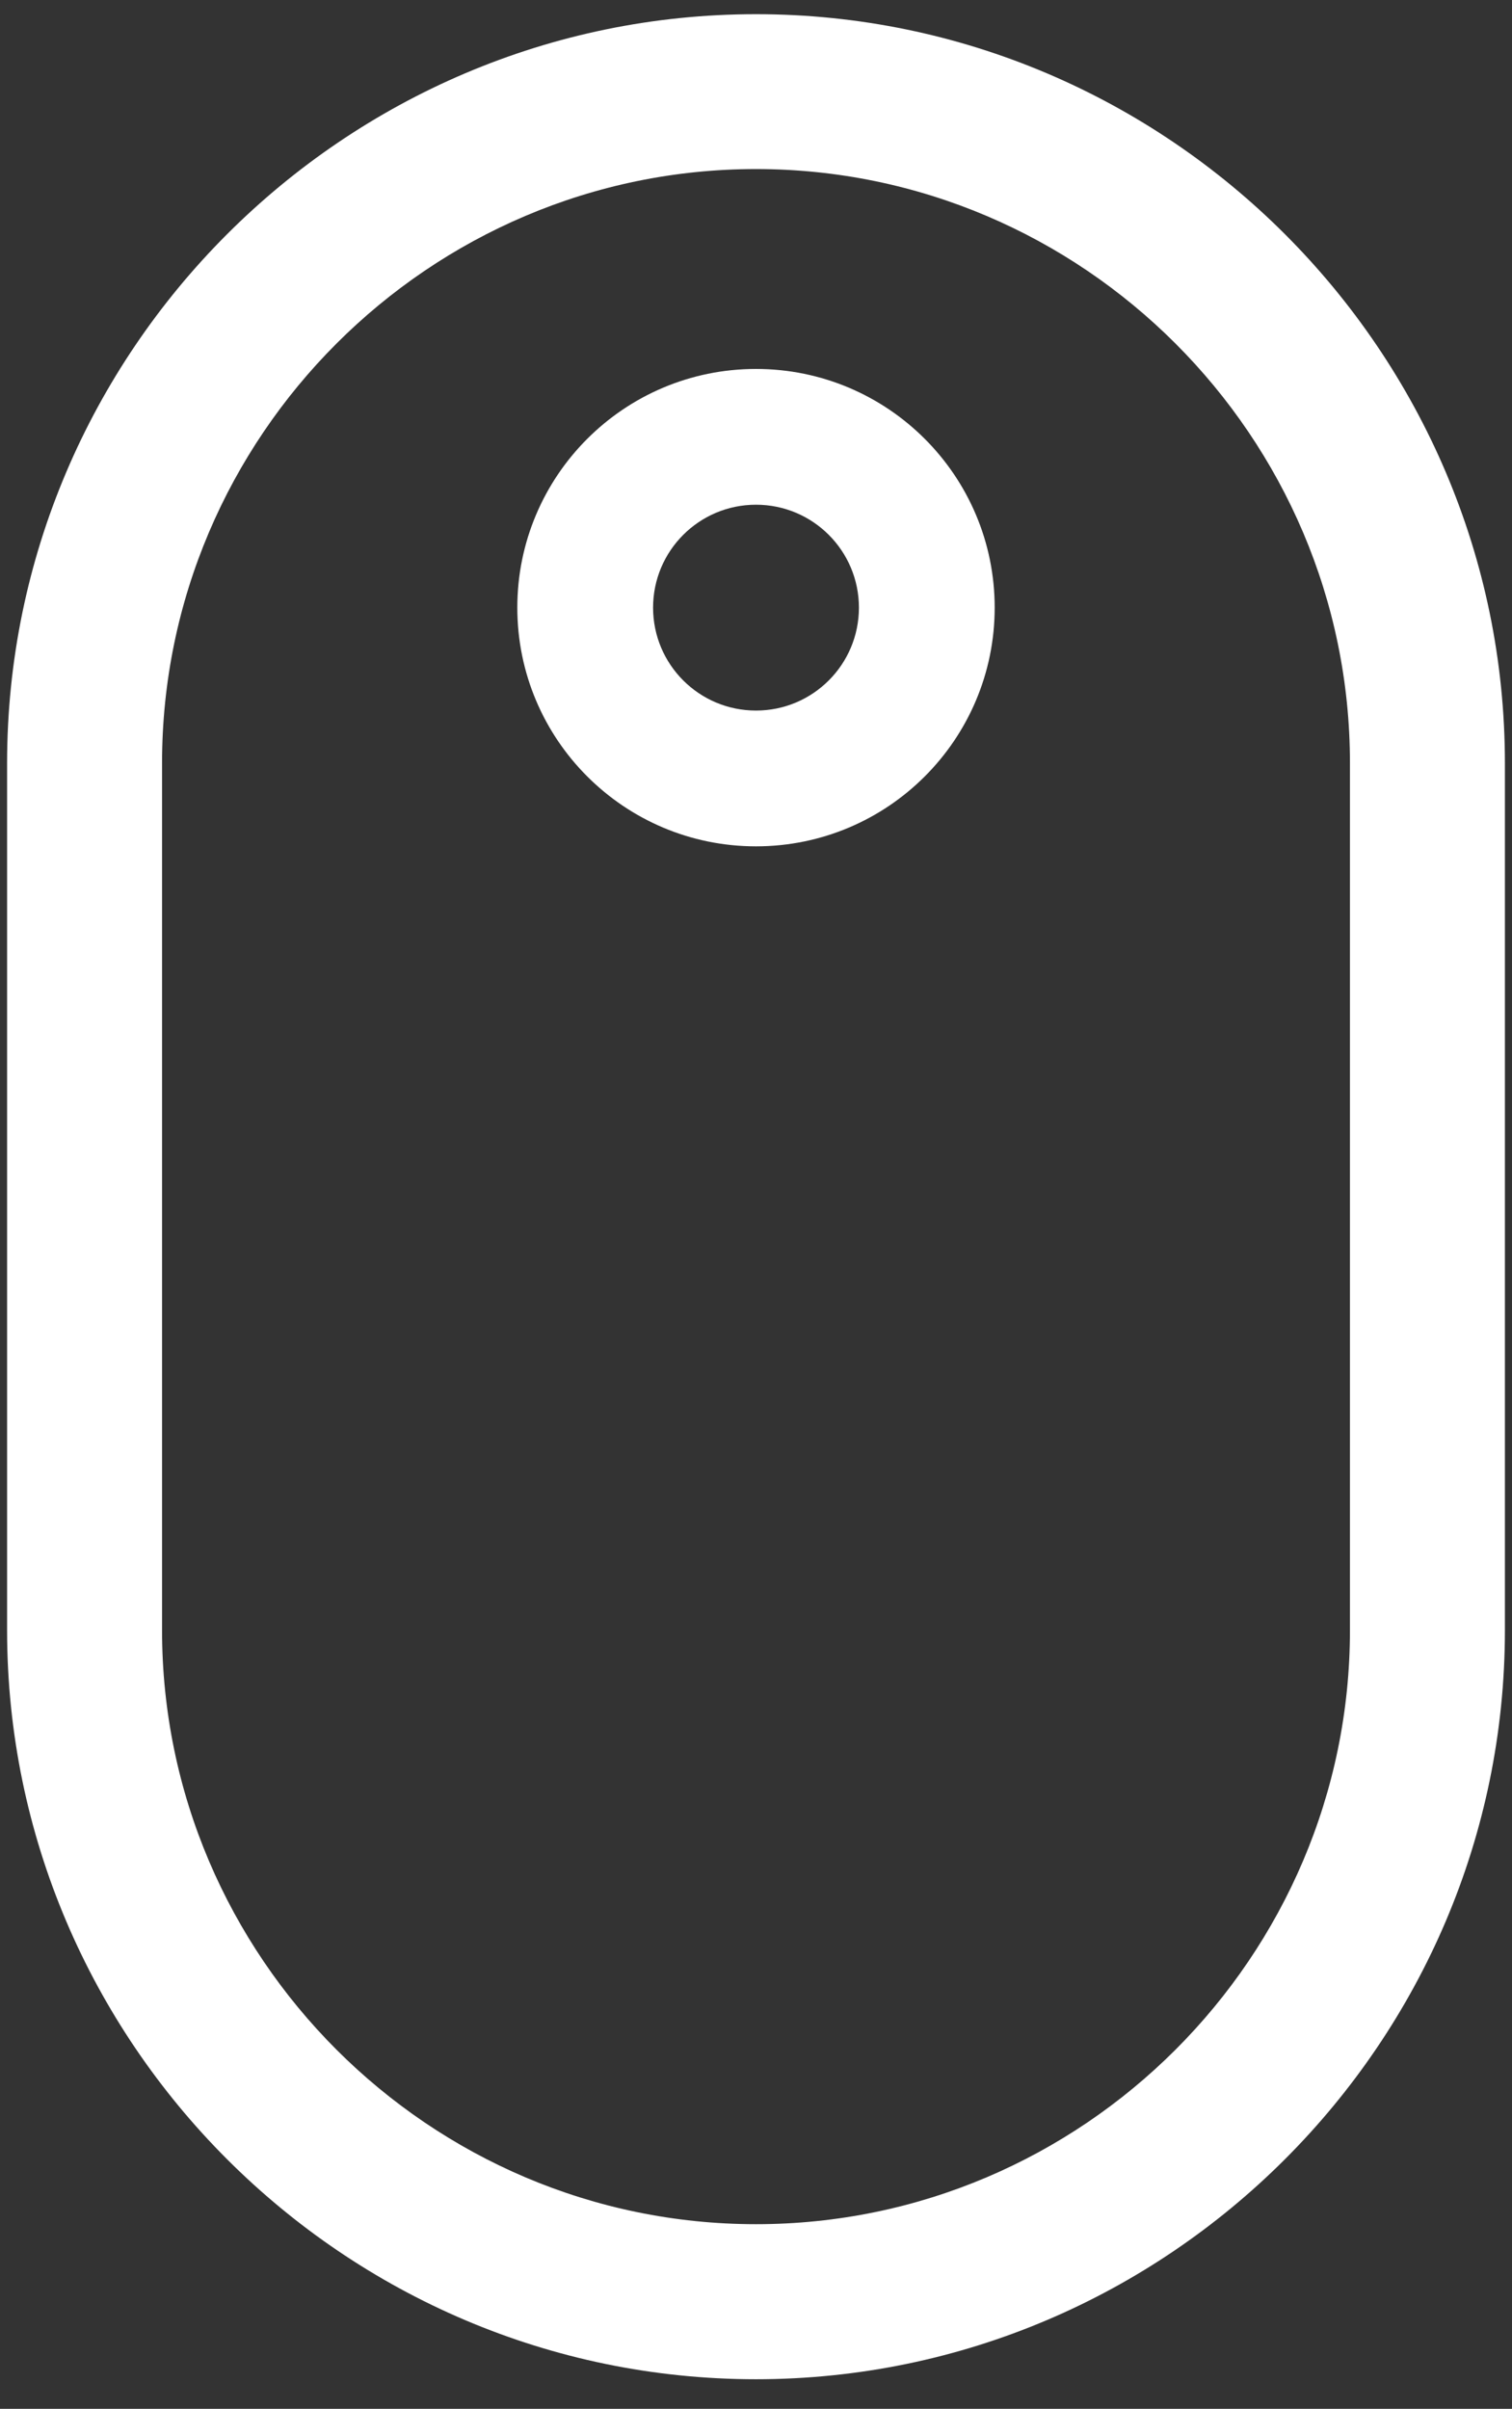
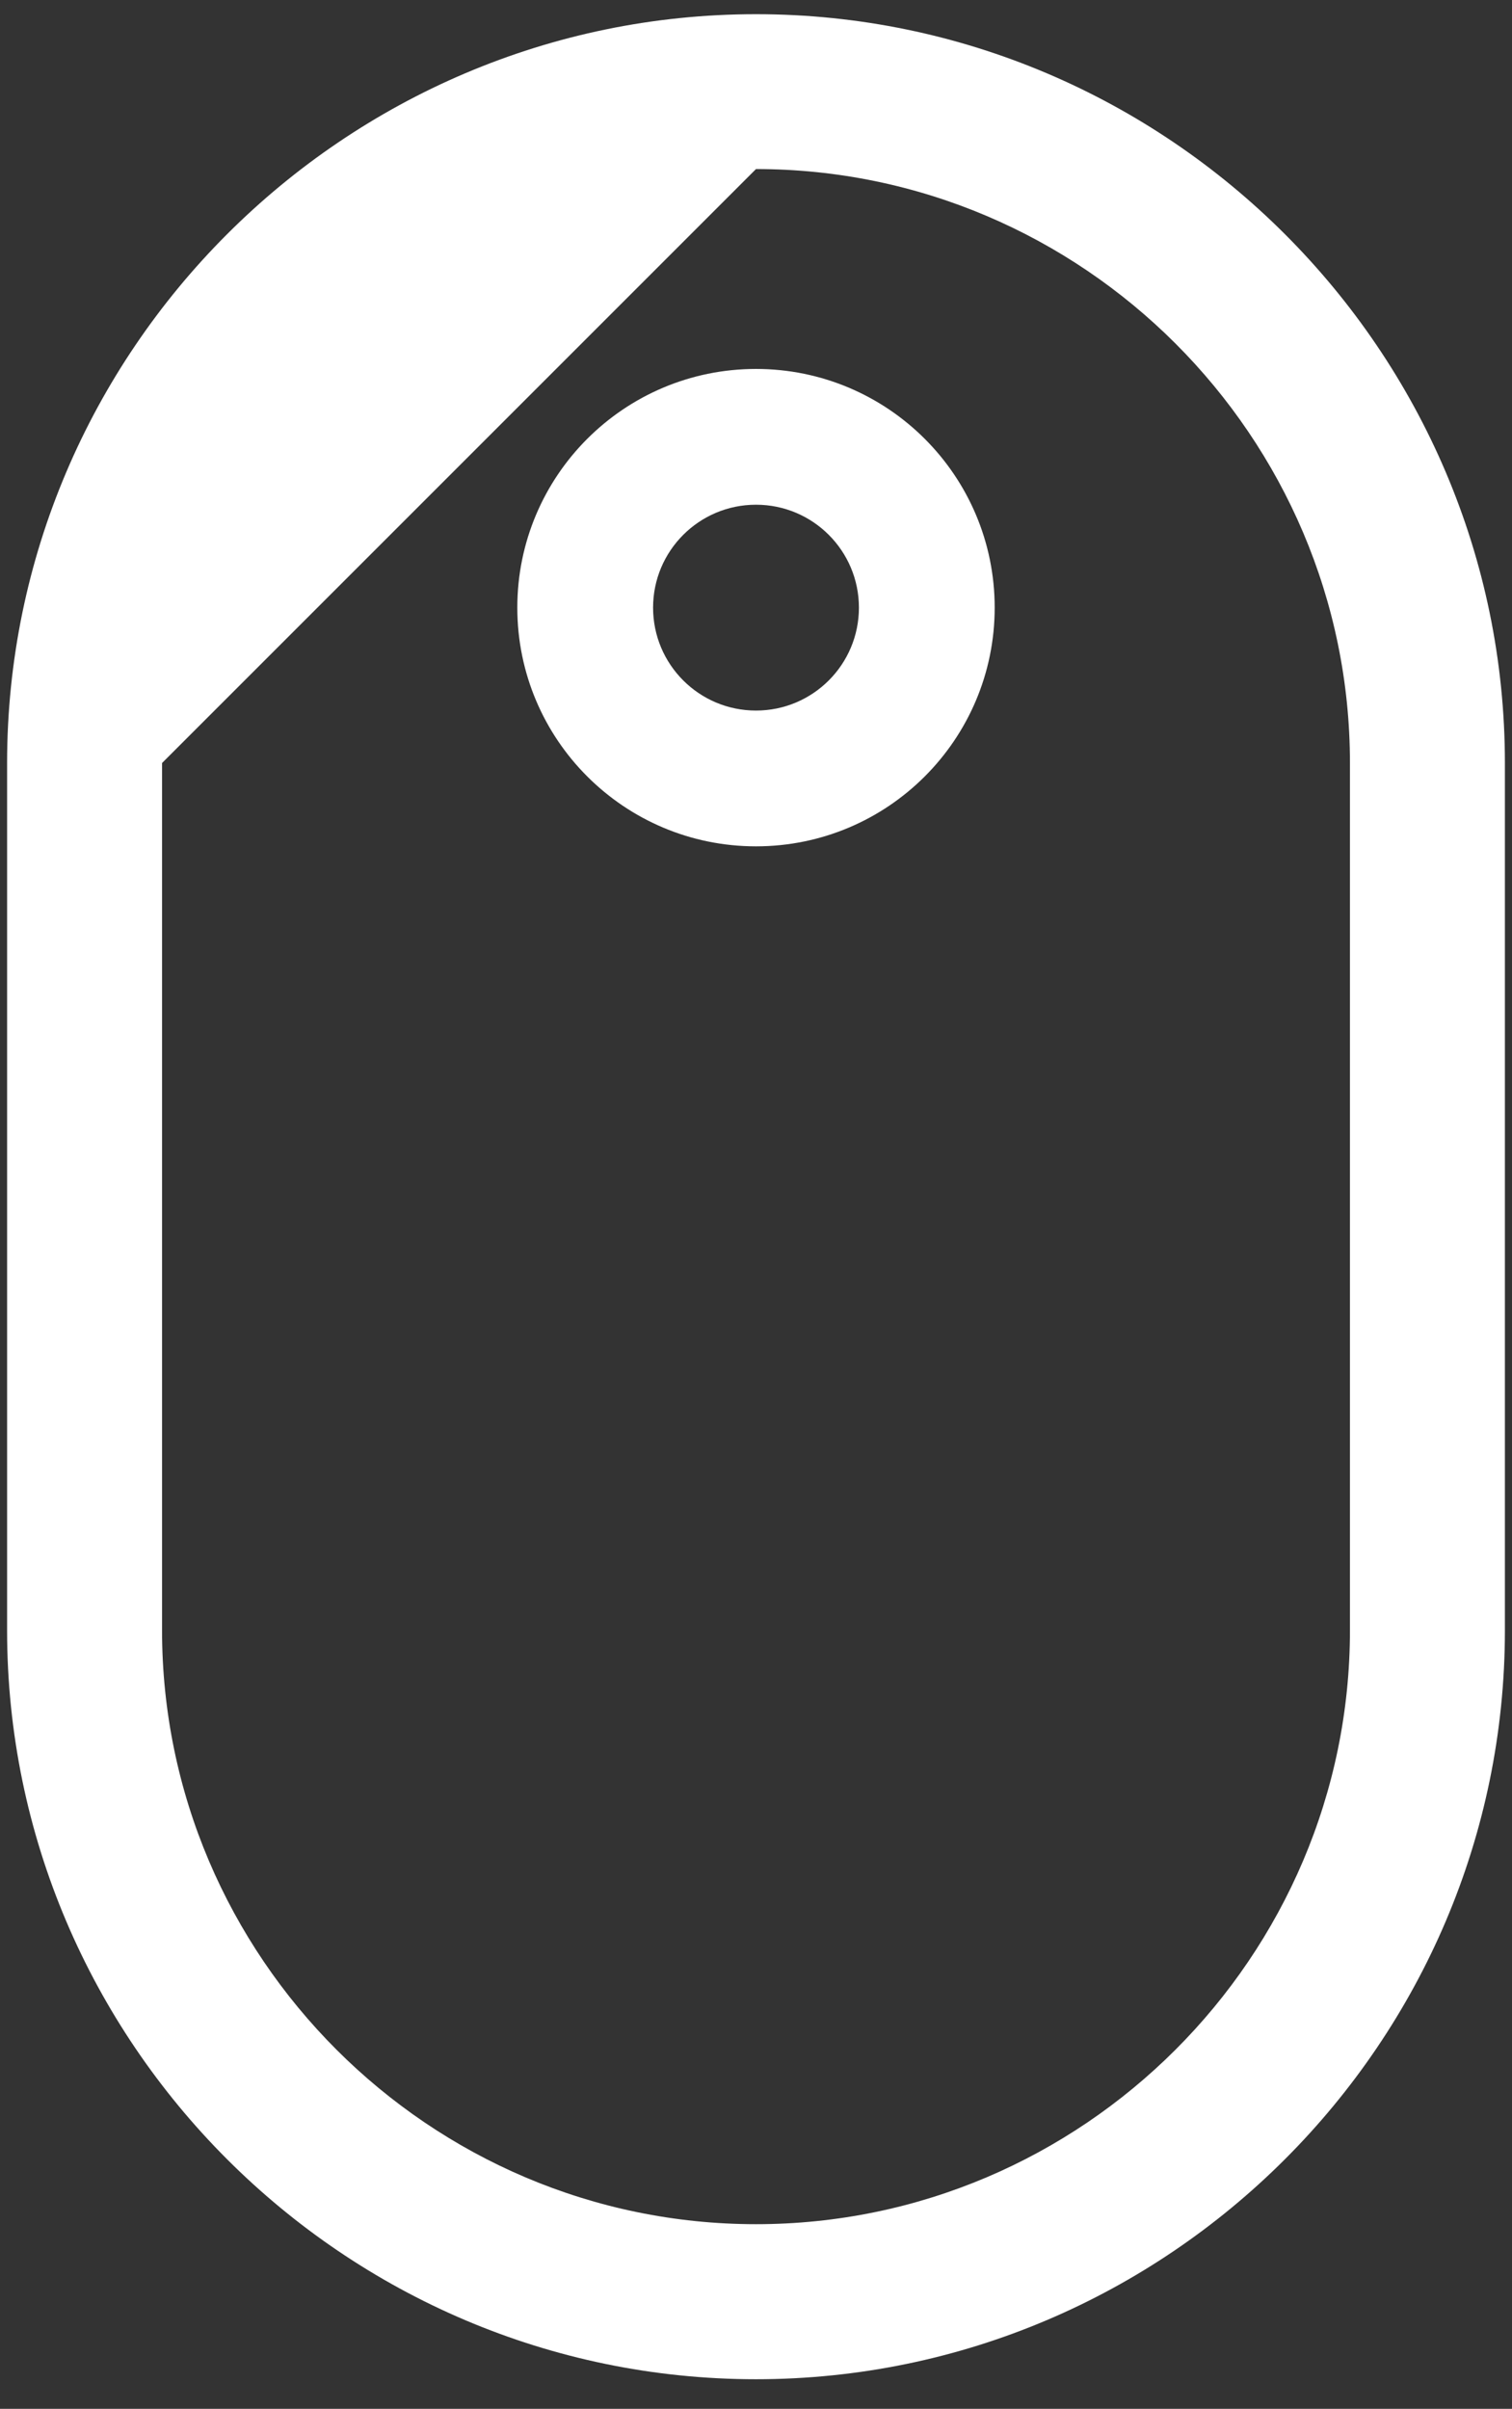
<svg xmlns="http://www.w3.org/2000/svg" version="1.1" id="Laag_1" x="0px" y="0px" viewBox="0 0 172.62 275" style="enable-background:new 0 0 172.62 333.31;">
  <rect x="0" y="0" width="172.62" height="275" fill="#333333" stroke="none" />
  <style type="text/css">
	.st0{fill-rule:evenodd;clip-rule:evenodd;fill:#FFFFFF;}
</style>
  <g>
-     <path class="st0" d="M 86.31 1.62 C 133.34 1.62 171.81 40.09 171.81 87.12 L 171.81 186.12 C 171.81 233.15 133.34 271.62 86.31 271.62 C 39.28 271.62 0.81 233.15 0.81 186.12 L 0.81 87.12 C 0.81 40.09 39.29 1.62 86.31 1.62 Z M 86.31 42.12 C 101.36 42.12 113.56 54.32 113.56 69.37 C 113.56 84.42 101.36 96.62 86.31 96.62 C 71.26 96.62 59.06 84.42 59.06 69.37 C 59.06 54.32 71.26 42.12 86.31 42.12 Z M 86.31 57.62 C 92.8 57.62 98.06 62.88 98.06 69.37 C 98.06 75.86 92.8 81.12 86.31 81.12 C 79.82 81.12 74.56 75.86 74.56 69.37 C 74.56 62.88 79.82 57.62 86.31 57.62 Z M 86.31 19.3 C 123.61 19.3 154.12 49.82 154.12 87.11 L 154.12 186.11 C 154.12 223.41 123.6 253.92 86.31 253.92 C 49.01 253.92 18.5 223.4 18.5 186.11 L 18.5 87.11 C 18.5 49.82 49.01 19.3 86.31 19.3 Z" style="" />
+     <path class="st0" d="M 86.31 1.62 C 133.34 1.62 171.81 40.09 171.81 87.12 L 171.81 186.12 C 171.81 233.15 133.34 271.62 86.31 271.62 C 39.28 271.62 0.81 233.15 0.81 186.12 L 0.81 87.12 C 0.81 40.09 39.29 1.62 86.31 1.62 Z M 86.31 42.12 C 101.36 42.12 113.56 54.32 113.56 69.37 C 113.56 84.42 101.36 96.62 86.31 96.62 C 71.26 96.62 59.06 84.42 59.06 69.37 C 59.06 54.32 71.26 42.12 86.31 42.12 Z M 86.31 57.62 C 92.8 57.62 98.06 62.88 98.06 69.37 C 98.06 75.86 92.8 81.12 86.31 81.12 C 79.82 81.12 74.56 75.86 74.56 69.37 C 74.56 62.88 79.82 57.62 86.31 57.62 Z M 86.31 19.3 C 123.61 19.3 154.12 49.82 154.12 87.11 L 154.12 186.11 C 154.12 223.41 123.6 253.92 86.31 253.92 C 49.01 253.92 18.5 223.4 18.5 186.11 L 18.5 87.11 Z" style="" />
  </g>
</svg>